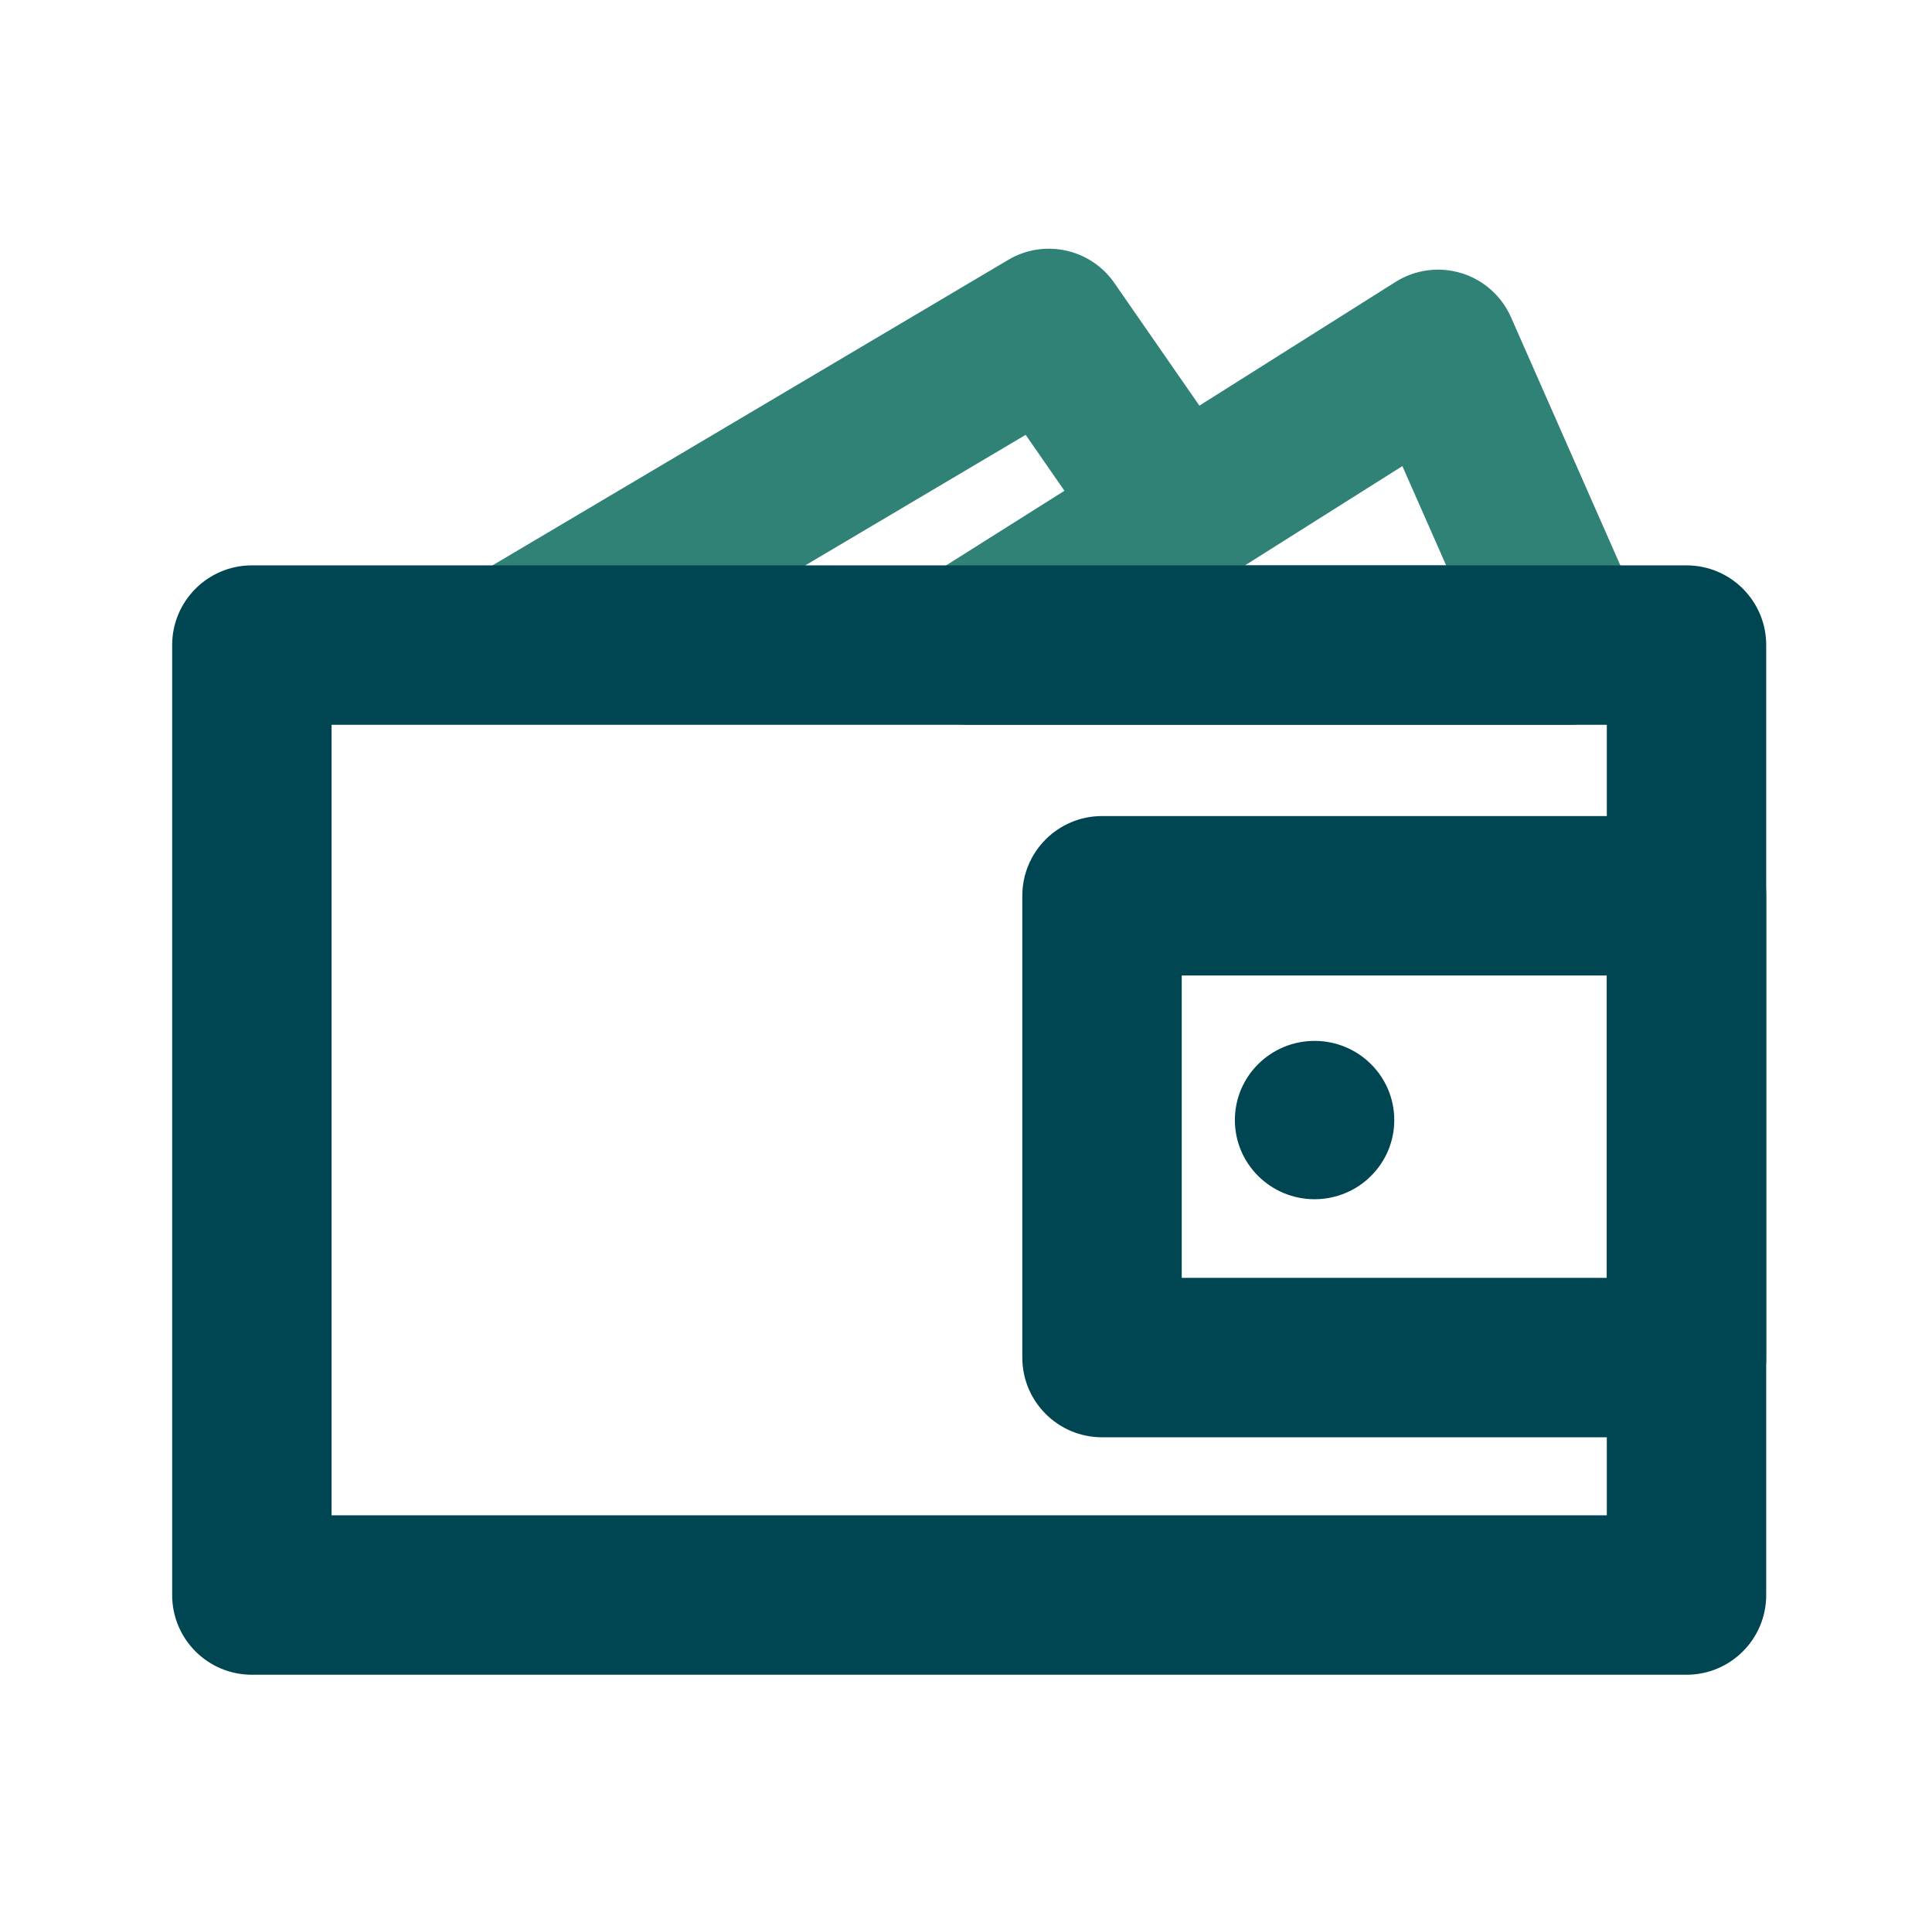
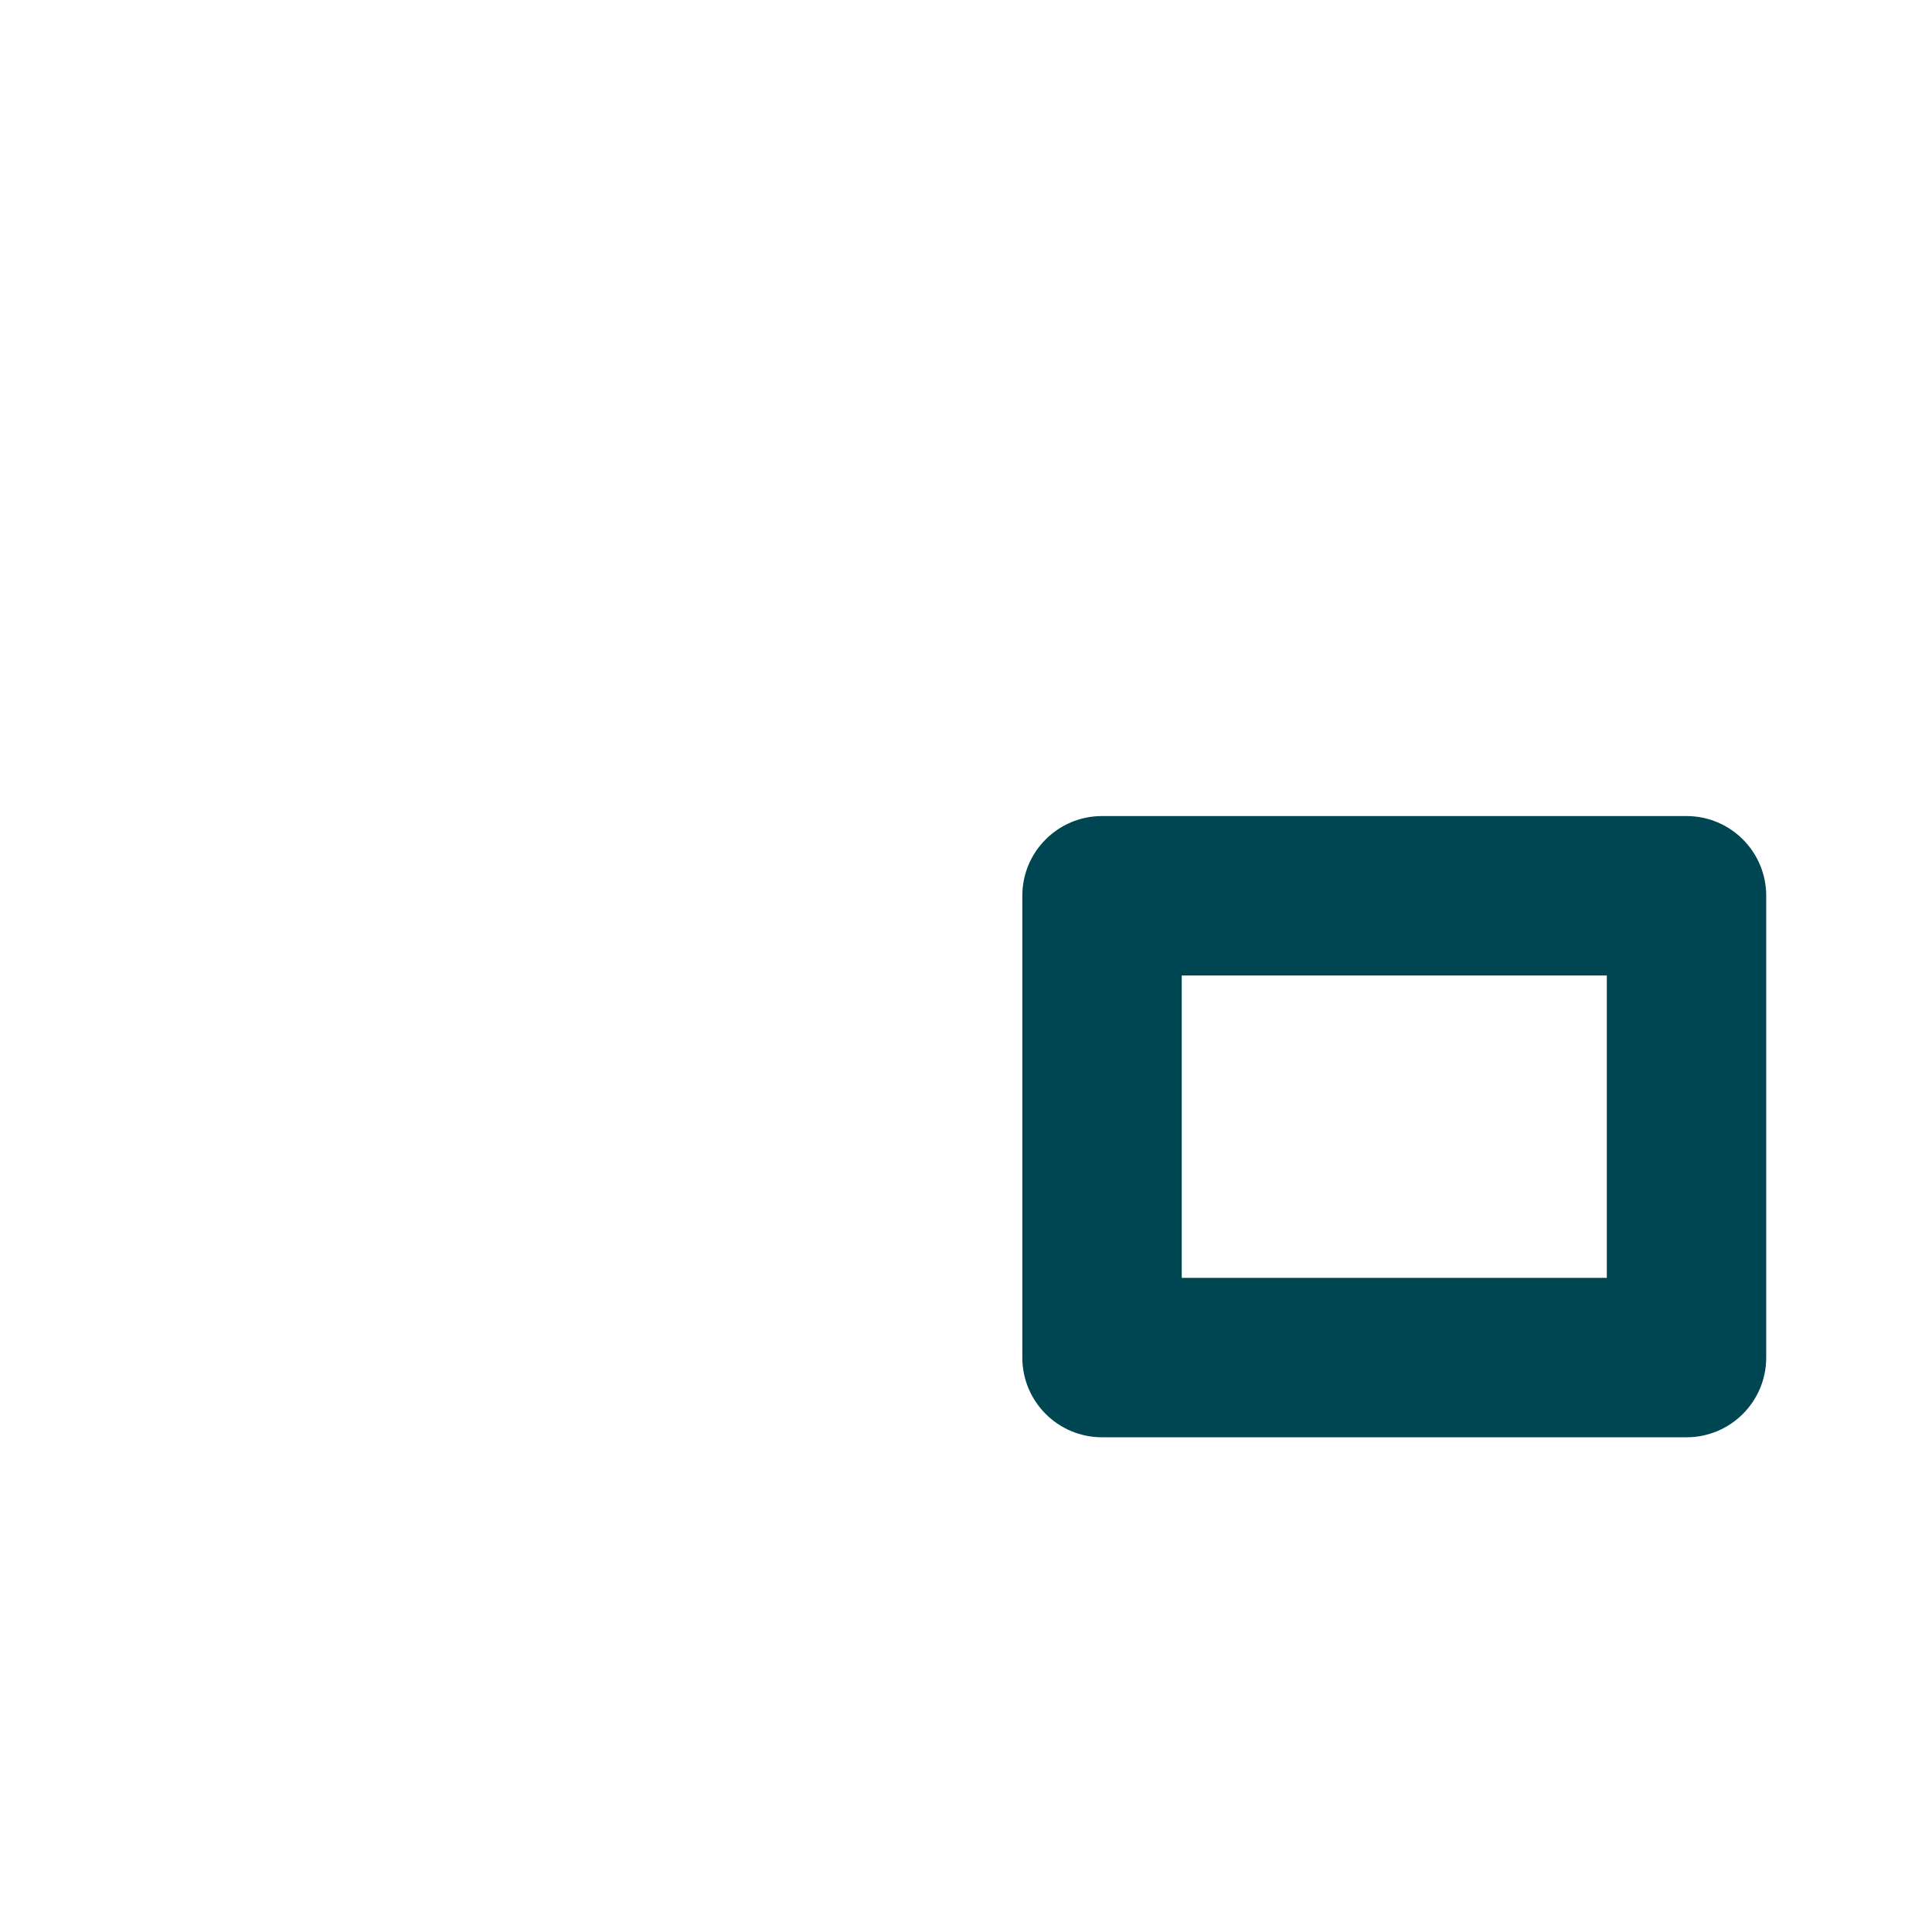
<svg xmlns="http://www.w3.org/2000/svg" width="101" height="100" viewBox="0 0 101 100" fill="none">
-   <path fill-rule="evenodd" clip-rule="evenodd" d="M53.619 22.729L29.525 36.999L25.278 29.829L52.709 13.582C54.59 12.468 57.011 12.997 58.257 14.793L64.951 24.448L58.103 29.196L53.619 22.729Z" fill="#308276" />
-   <path fill-rule="evenodd" clip-rule="evenodd" d="M76.395 14.276C77.554 14.63 78.501 15.471 78.99 16.58L85.803 32.037C86.371 33.326 86.25 34.814 85.481 35.994C84.711 37.173 83.399 37.885 81.991 37.885H50.667C48.811 37.885 47.179 36.657 46.664 34.875C46.149 33.092 46.875 31.183 48.444 30.194L72.954 14.736C73.98 14.09 75.235 13.921 76.395 14.276ZM65.085 29.551H75.6L73.313 24.362L65.085 29.551Z" fill="#308276" />
-   <path fill-rule="evenodd" clip-rule="evenodd" d="M9 33.717C9 31.416 10.866 29.551 13.167 29.551H88.167C90.468 29.551 92.333 31.416 92.333 33.717V83.371C92.333 85.672 90.468 87.537 88.167 87.537H13.167C10.866 87.537 9 85.672 9 83.371V33.717ZM17.333 37.884V79.204H84V37.884H17.333Z" fill="#004652" />
  <path fill-rule="evenodd" clip-rule="evenodd" d="M53.444 46.821C53.444 44.52 55.31 42.654 57.611 42.654H88.167C90.468 42.654 92.333 44.52 92.333 46.821V70.958C92.333 73.259 90.468 75.125 88.167 75.125H57.611C55.31 75.125 53.444 73.259 53.444 70.958V46.821ZM61.778 50.988V66.791H84V50.988H61.778Z" fill="#004652" />
-   <path d="M68.722 62.682C71.024 62.682 72.889 60.829 72.889 58.544C72.889 56.259 71.024 54.406 68.722 54.406C66.421 54.406 64.556 56.259 64.556 58.544C64.556 60.829 66.421 62.682 68.722 62.682Z" fill="#004652" />
</svg>